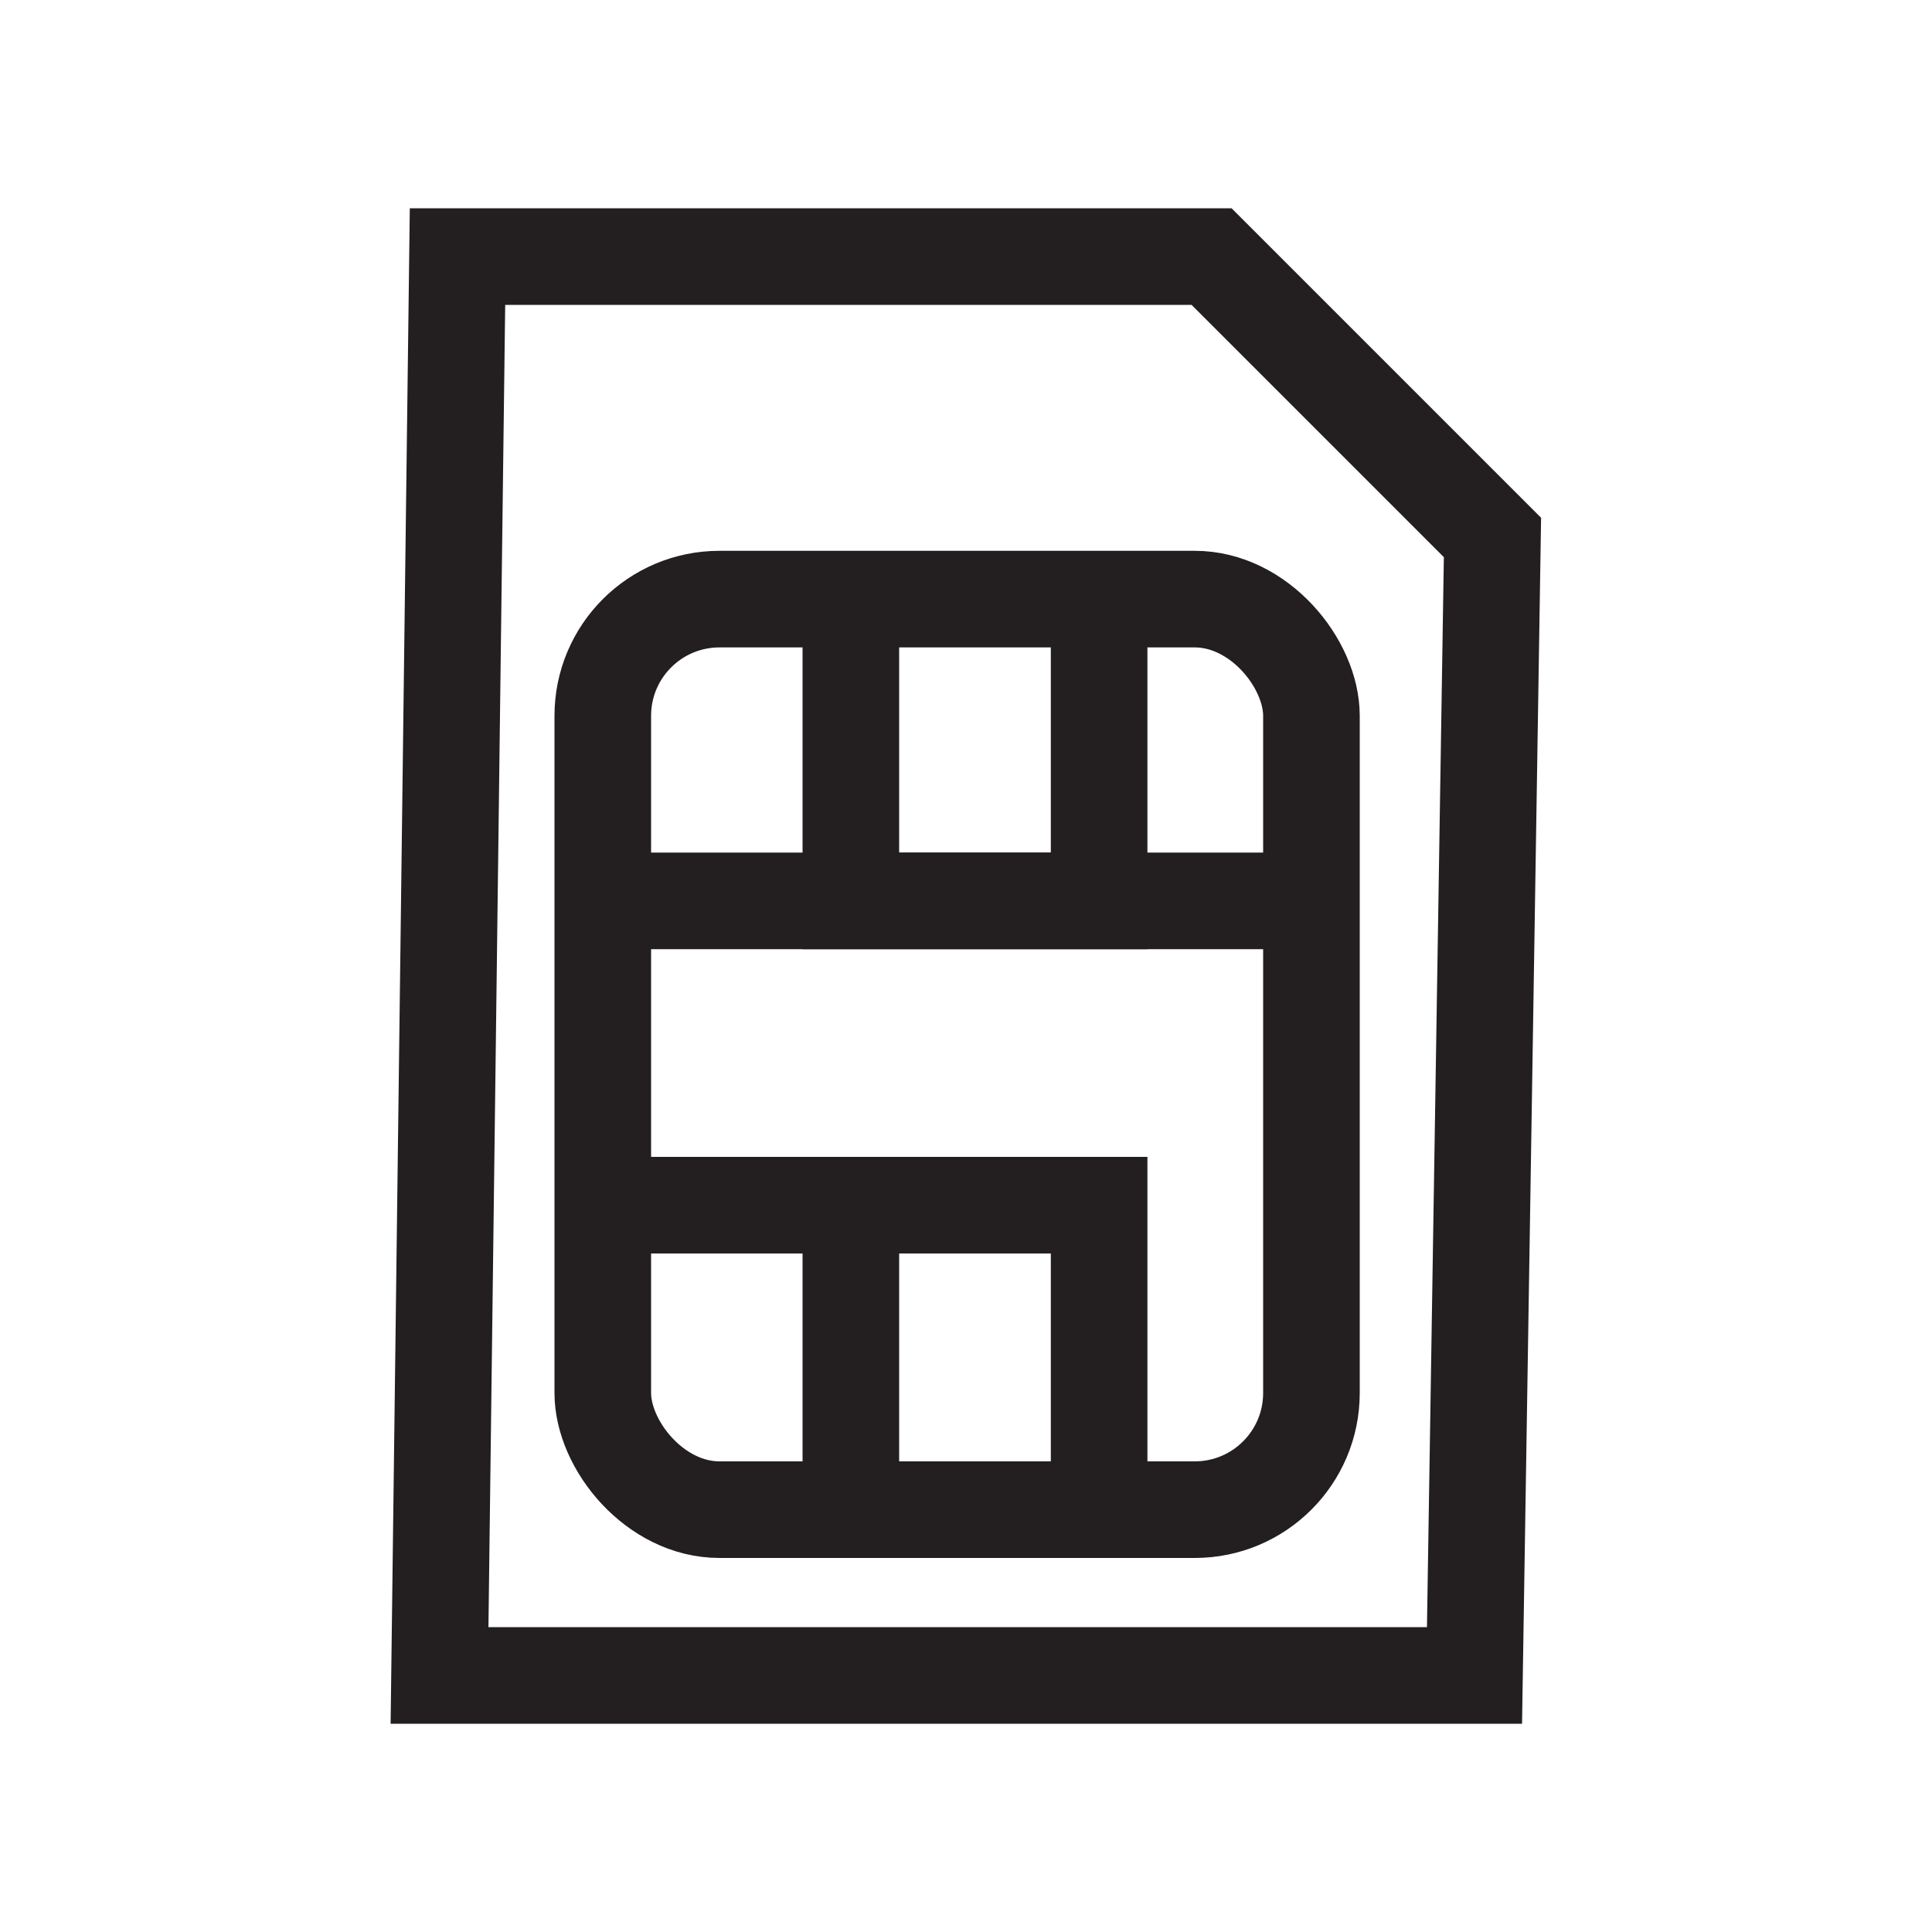
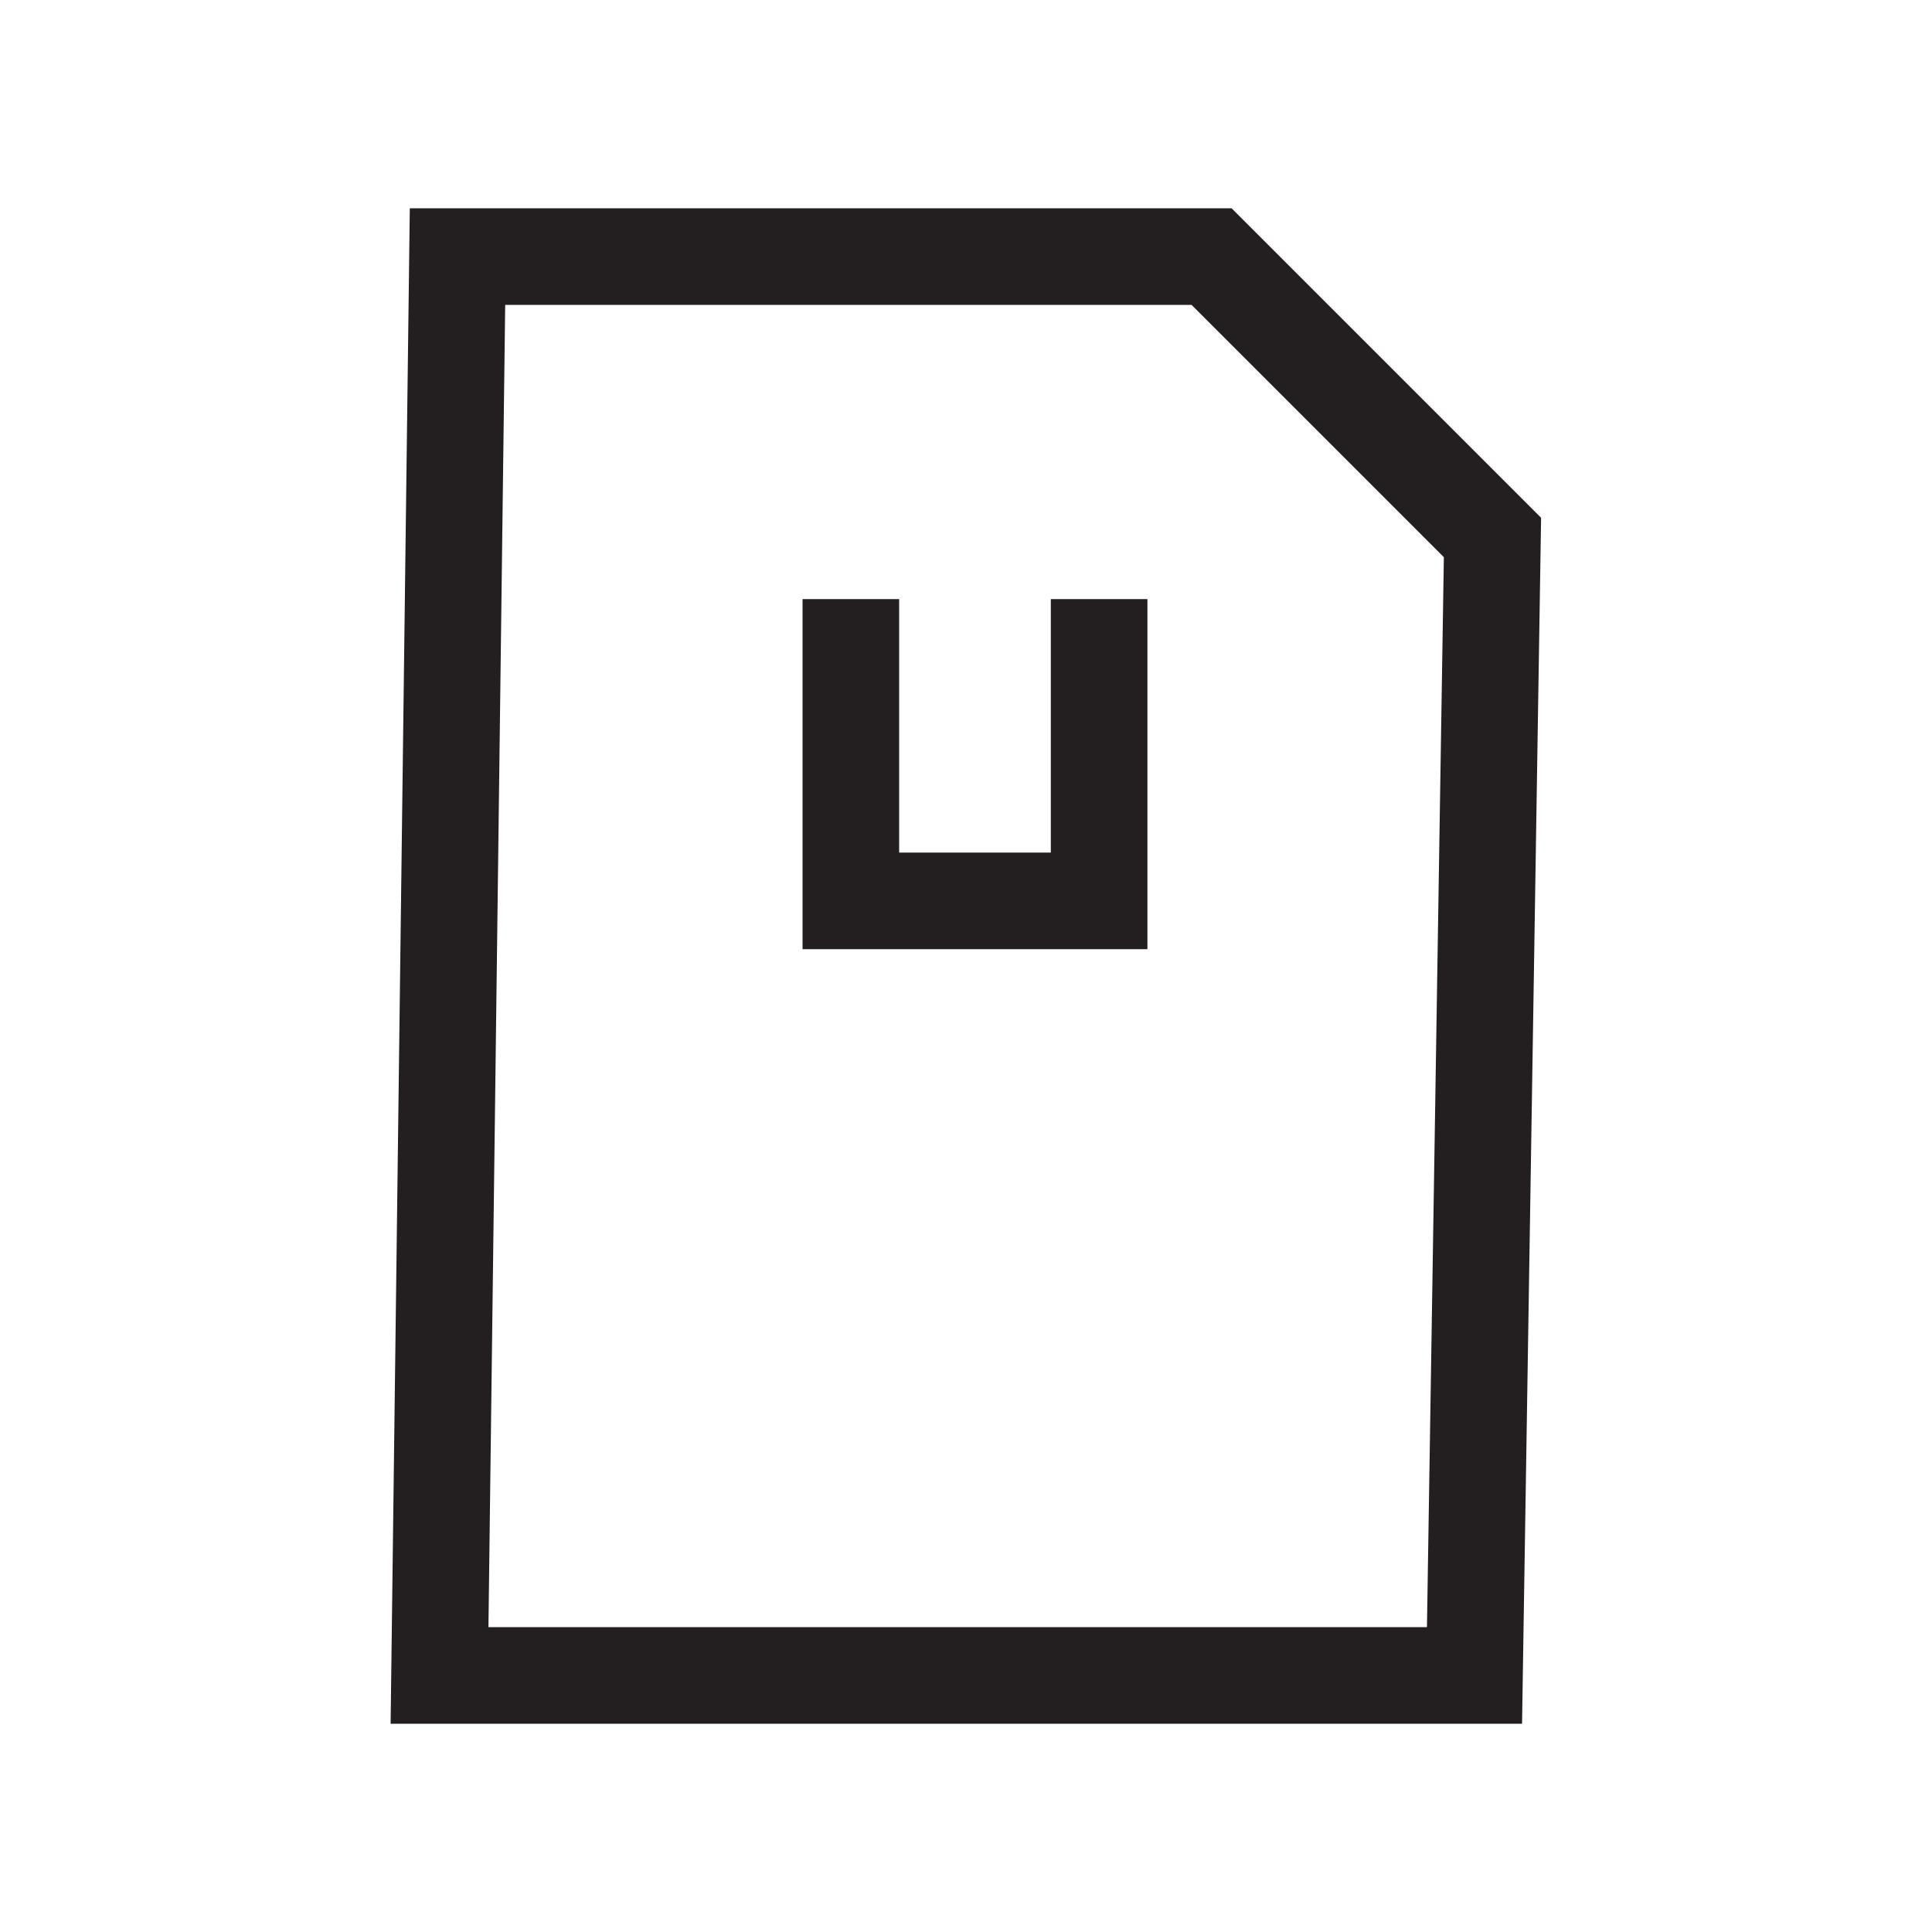
<svg xmlns="http://www.w3.org/2000/svg" id="Layer_1" data-name="Layer 1" viewBox="0 0 100 100">
  <defs>
    <style>.cls-1{fill:none;stroke:#231f20;stroke-miterlimit:10;stroke-width:5px;}</style>
  </defs>
  <polygon class="cls-1" points="23.68 13.28 22.75 86.72 76.32 86.72 77.25 27.82 62.71 13.28 23.68 13.28" />
-   <rect class="cls-1" x="31.2" y="31.01" width="36.68" height="47.13" rx="6.04" />
-   <polyline class="cls-1" points="31.2 62.38 56.89 62.38 56.89 78.14 44.04 78.14 44.04 61.33" />
-   <polyline class="cls-1" points="31.2 46.63 44.04 46.63 67.87 46.63" />
  <polyline class="cls-1" points="44.04 31.01 44.04 46.63 56.89 46.63 56.89 31.01" />
</svg>